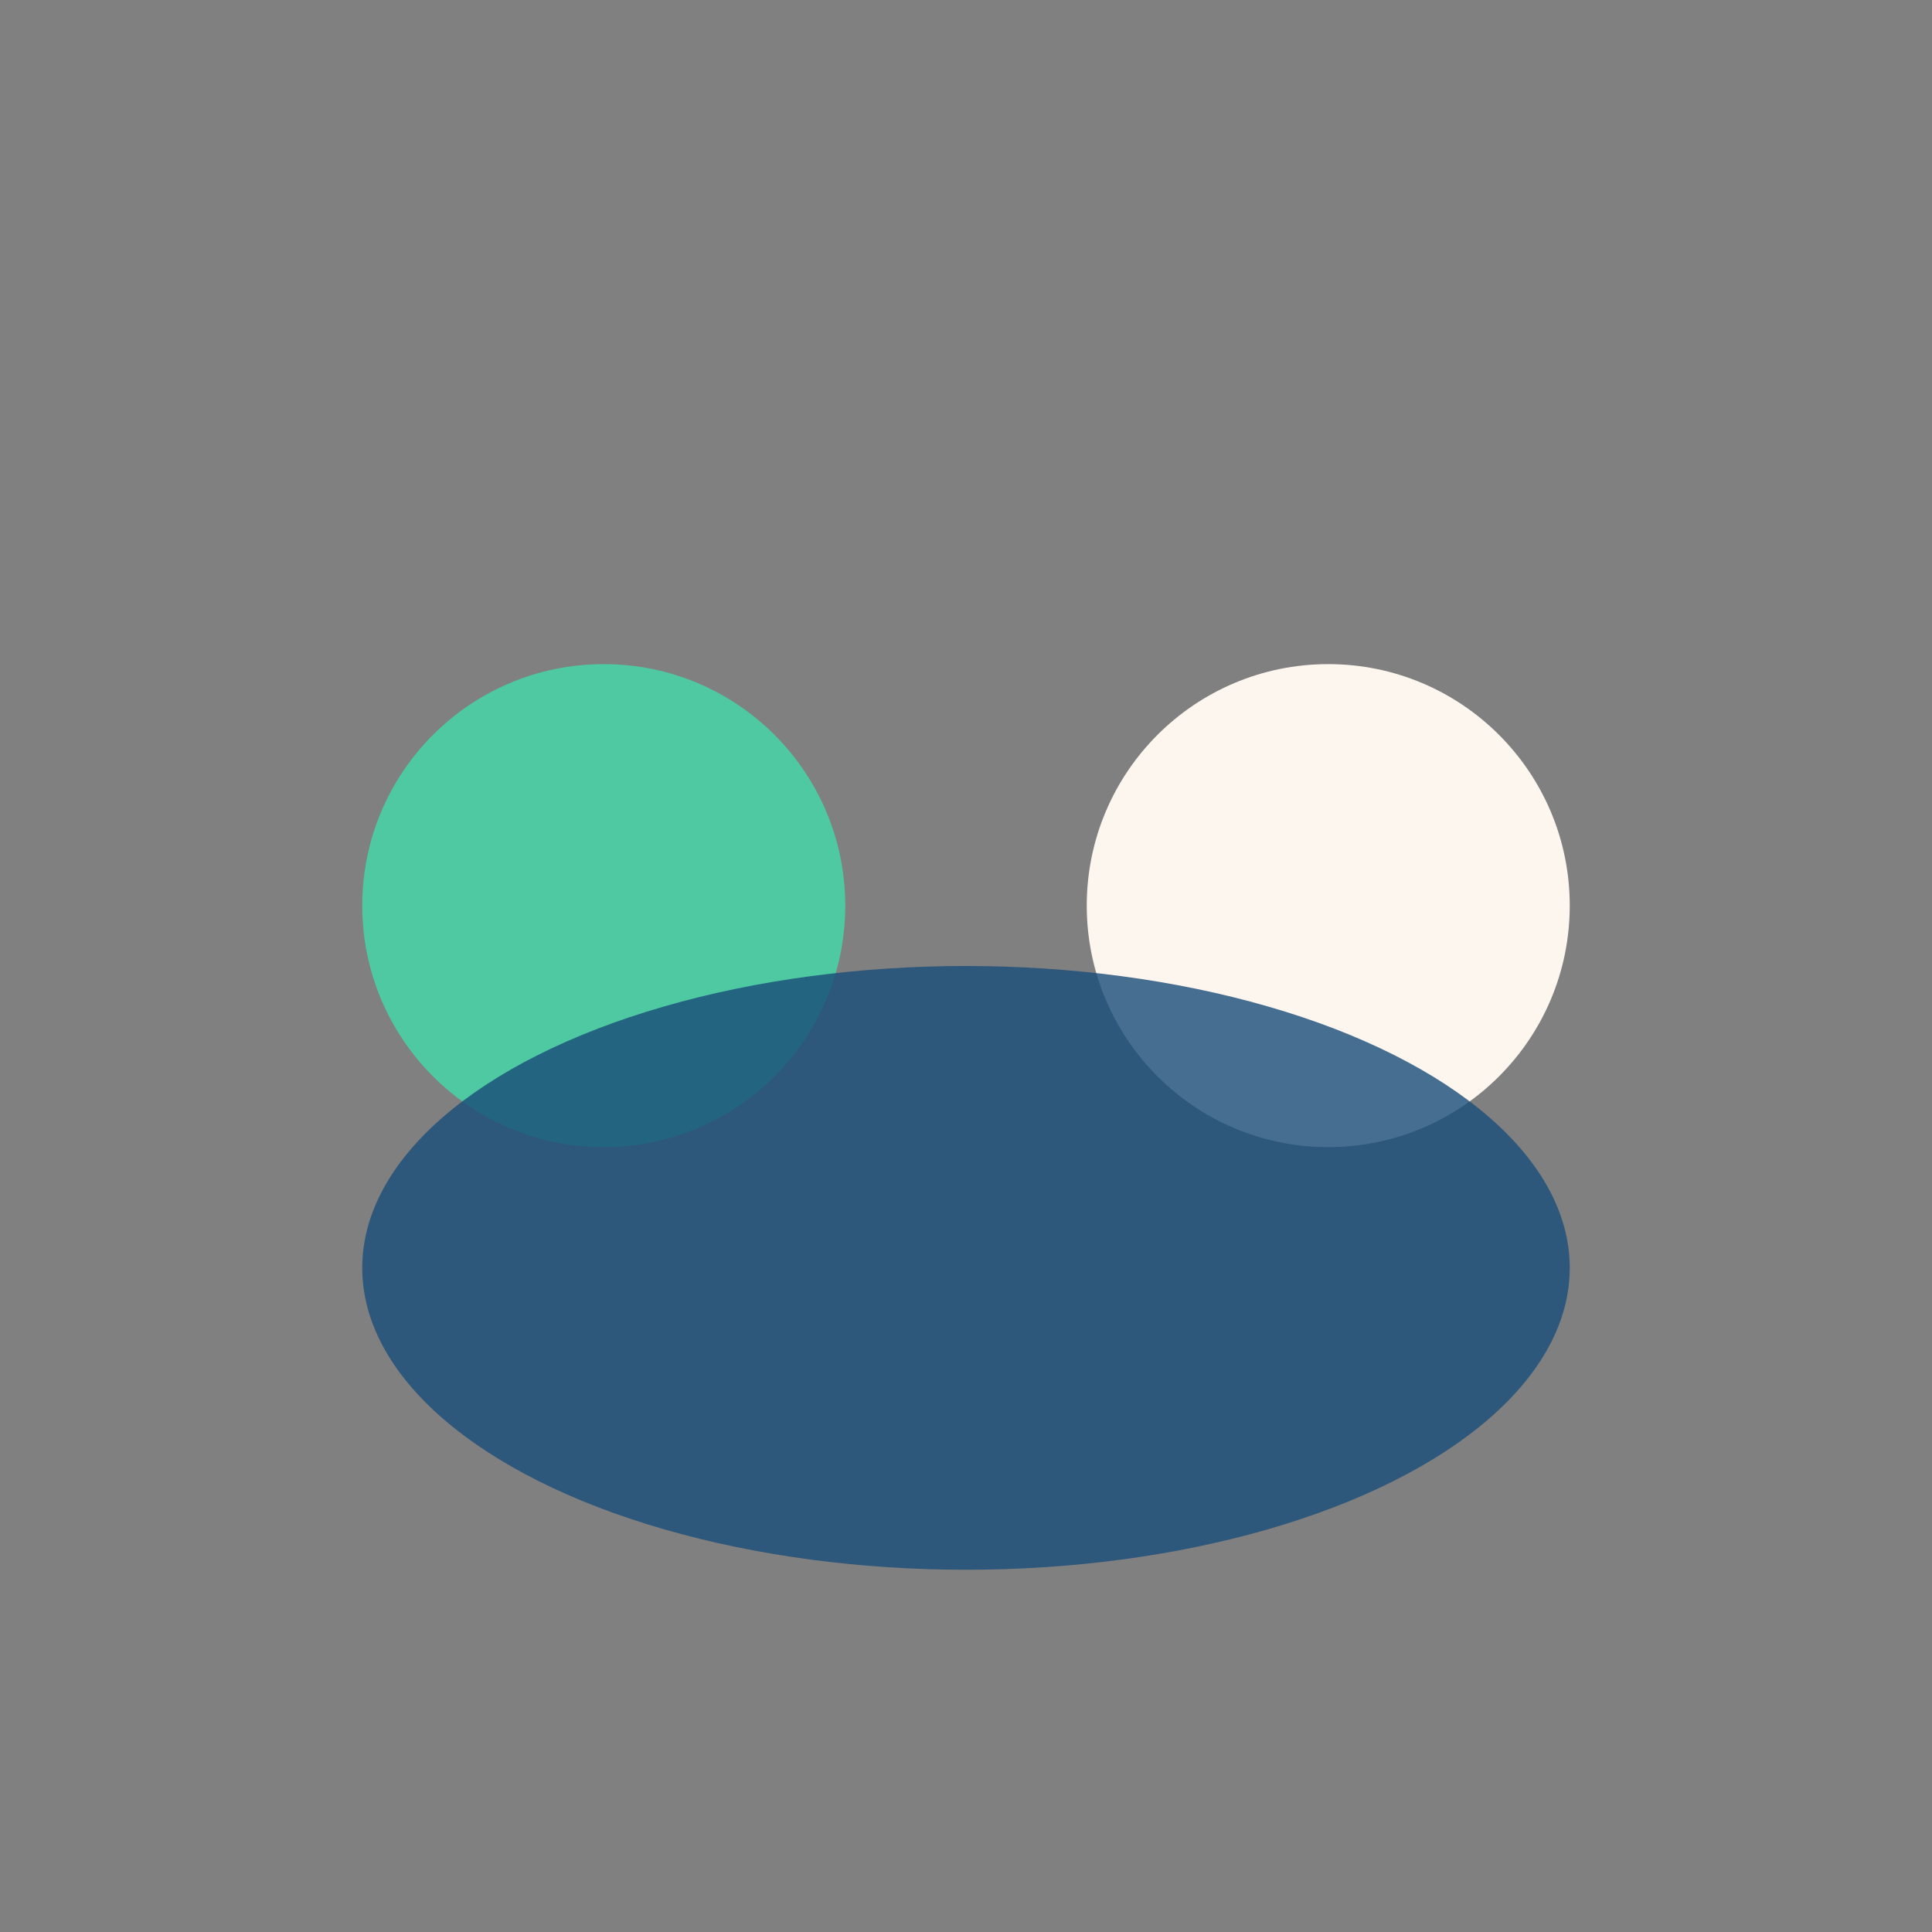
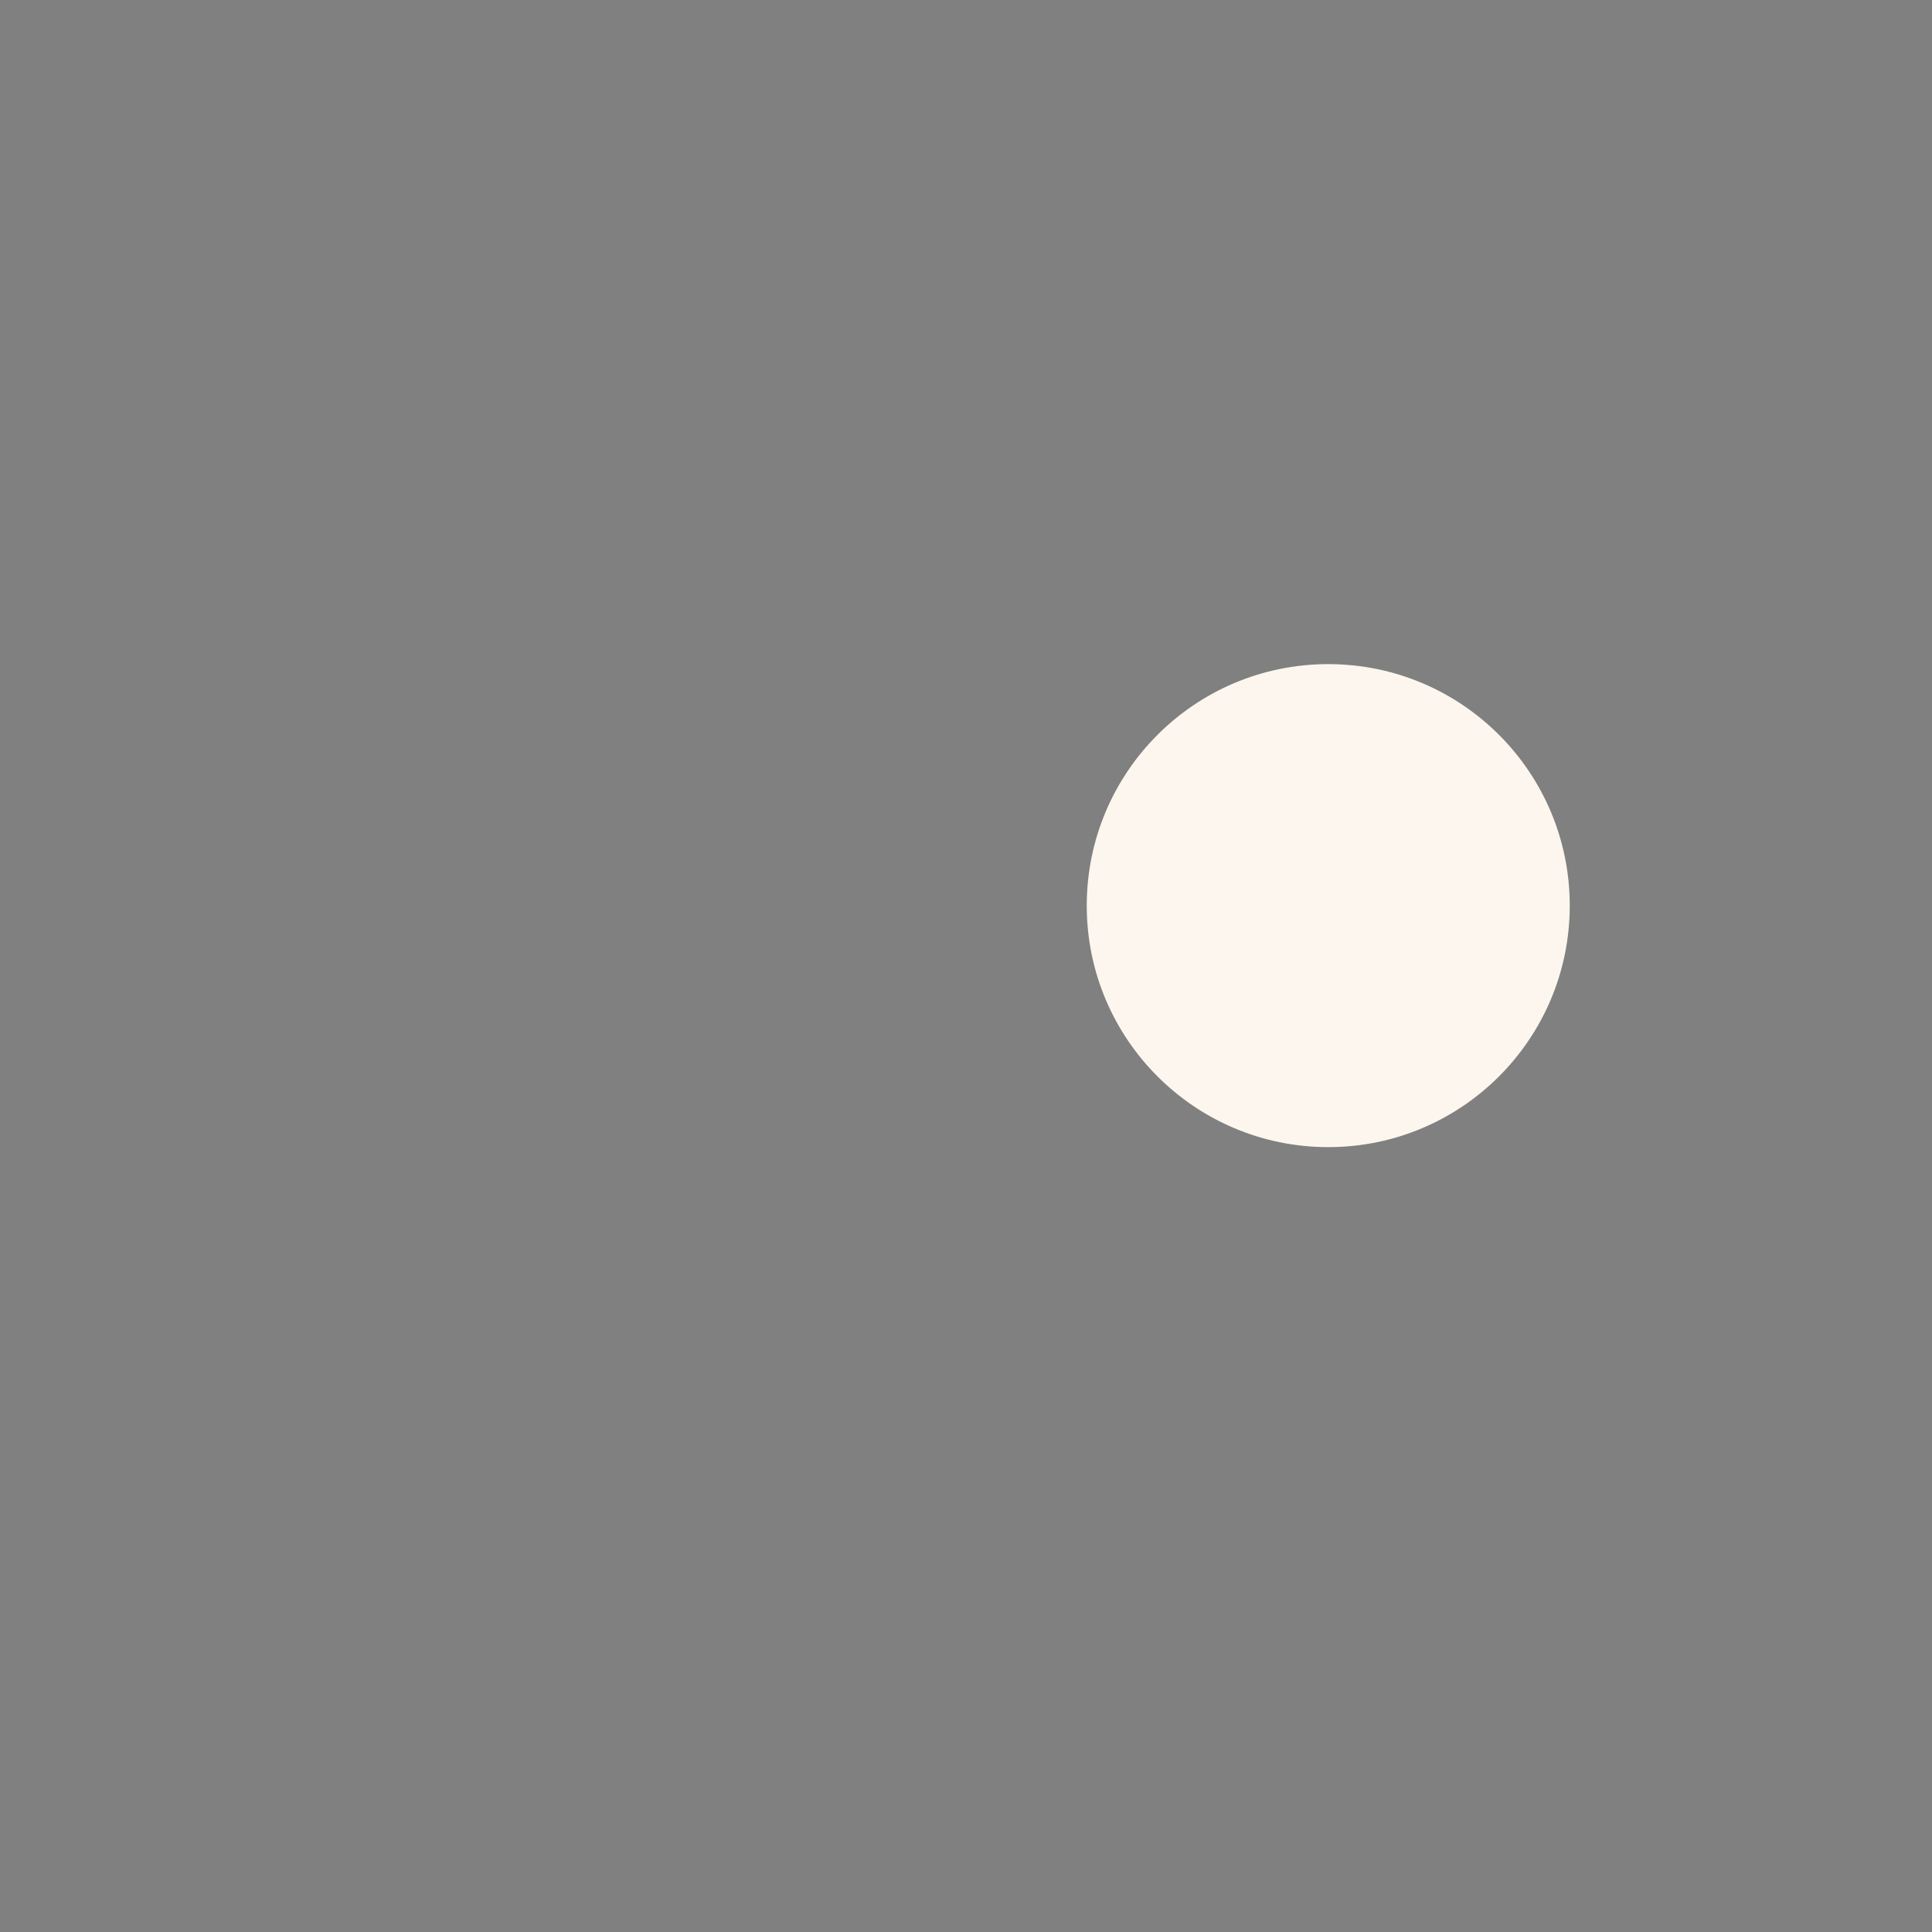
<svg xmlns="http://www.w3.org/2000/svg" width="32" height="32" viewBox="0 0 32 32">
  <rect x="0" y="0" width="32" height="32" fill="#808080" stroke="none" />
-   <circle cx="10" cy="15" r="4" fill="#4EC9A1" />
  <circle cx="22" cy="15" r="4" fill="#FDF6EE" />
-   <ellipse cx="16" cy="21" rx="10" ry="5" fill="#184D7A" opacity="0.8" />
</svg>